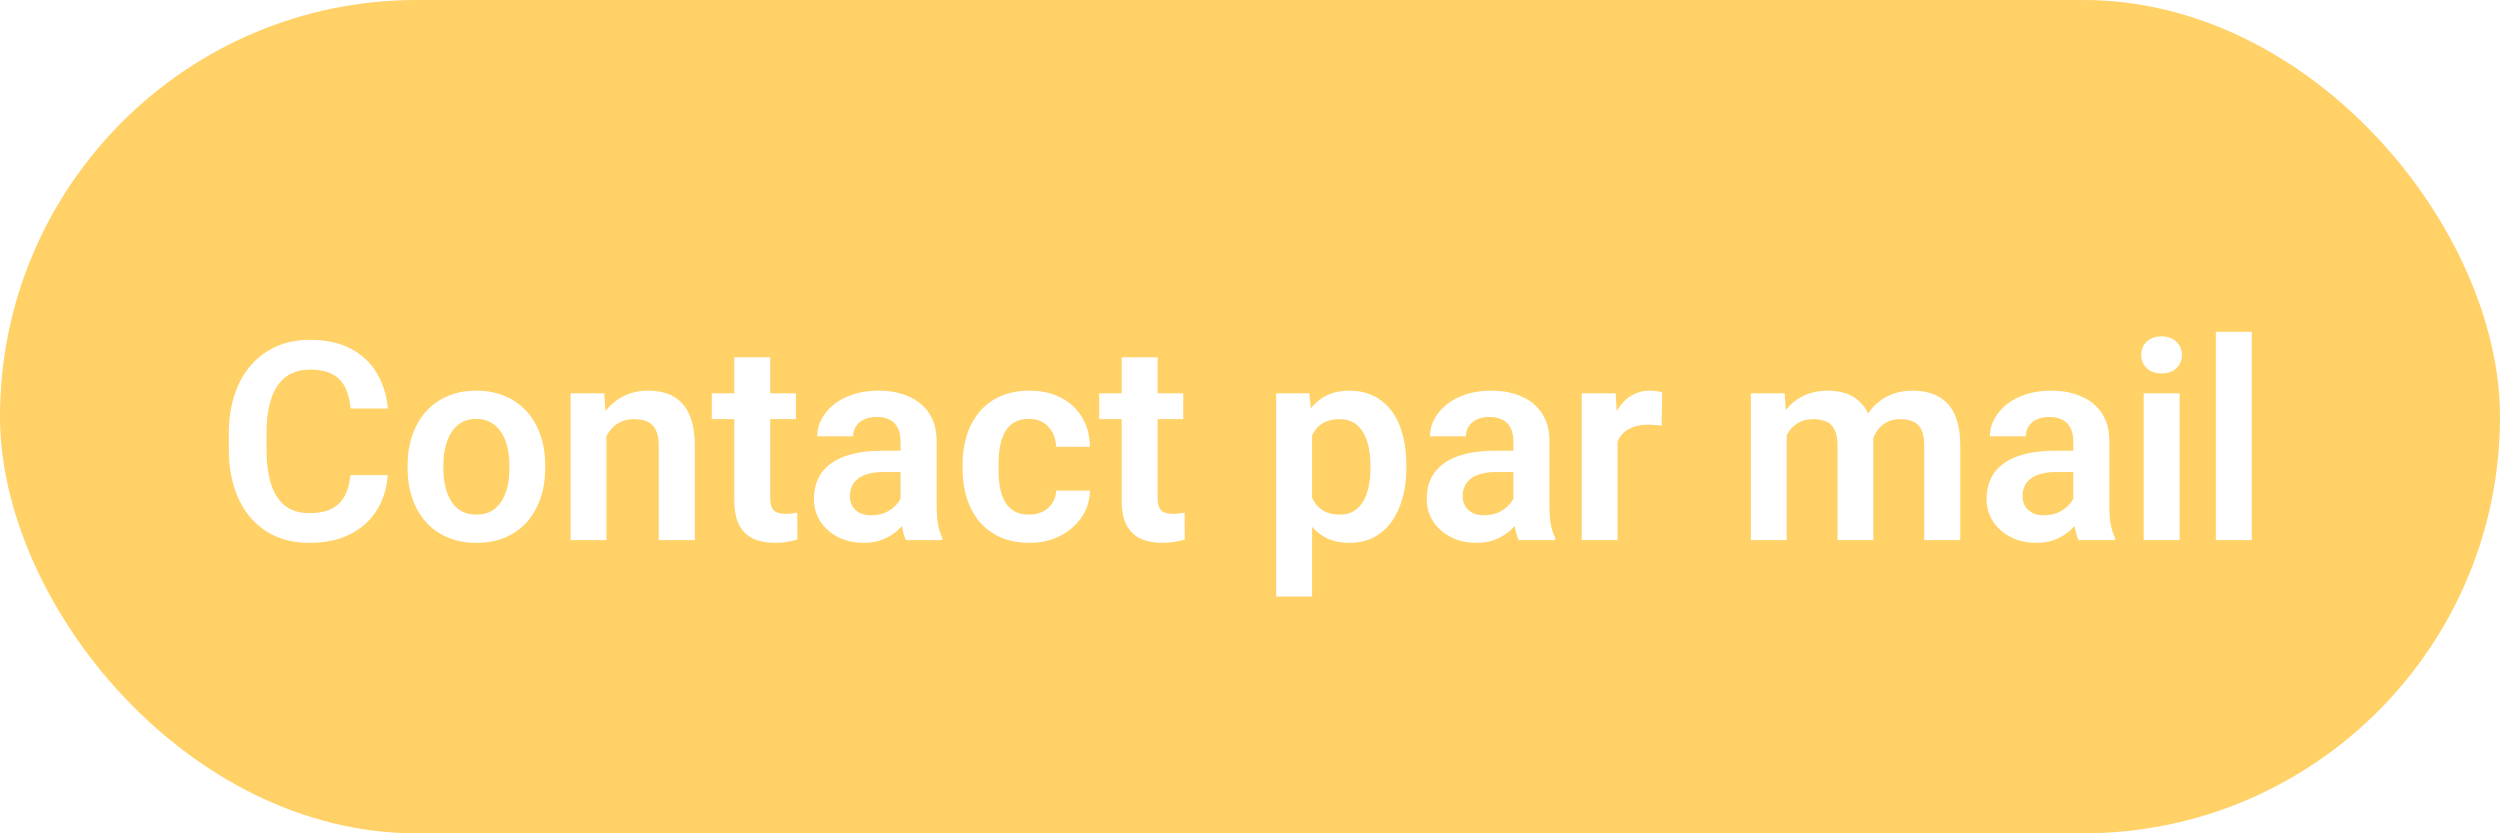
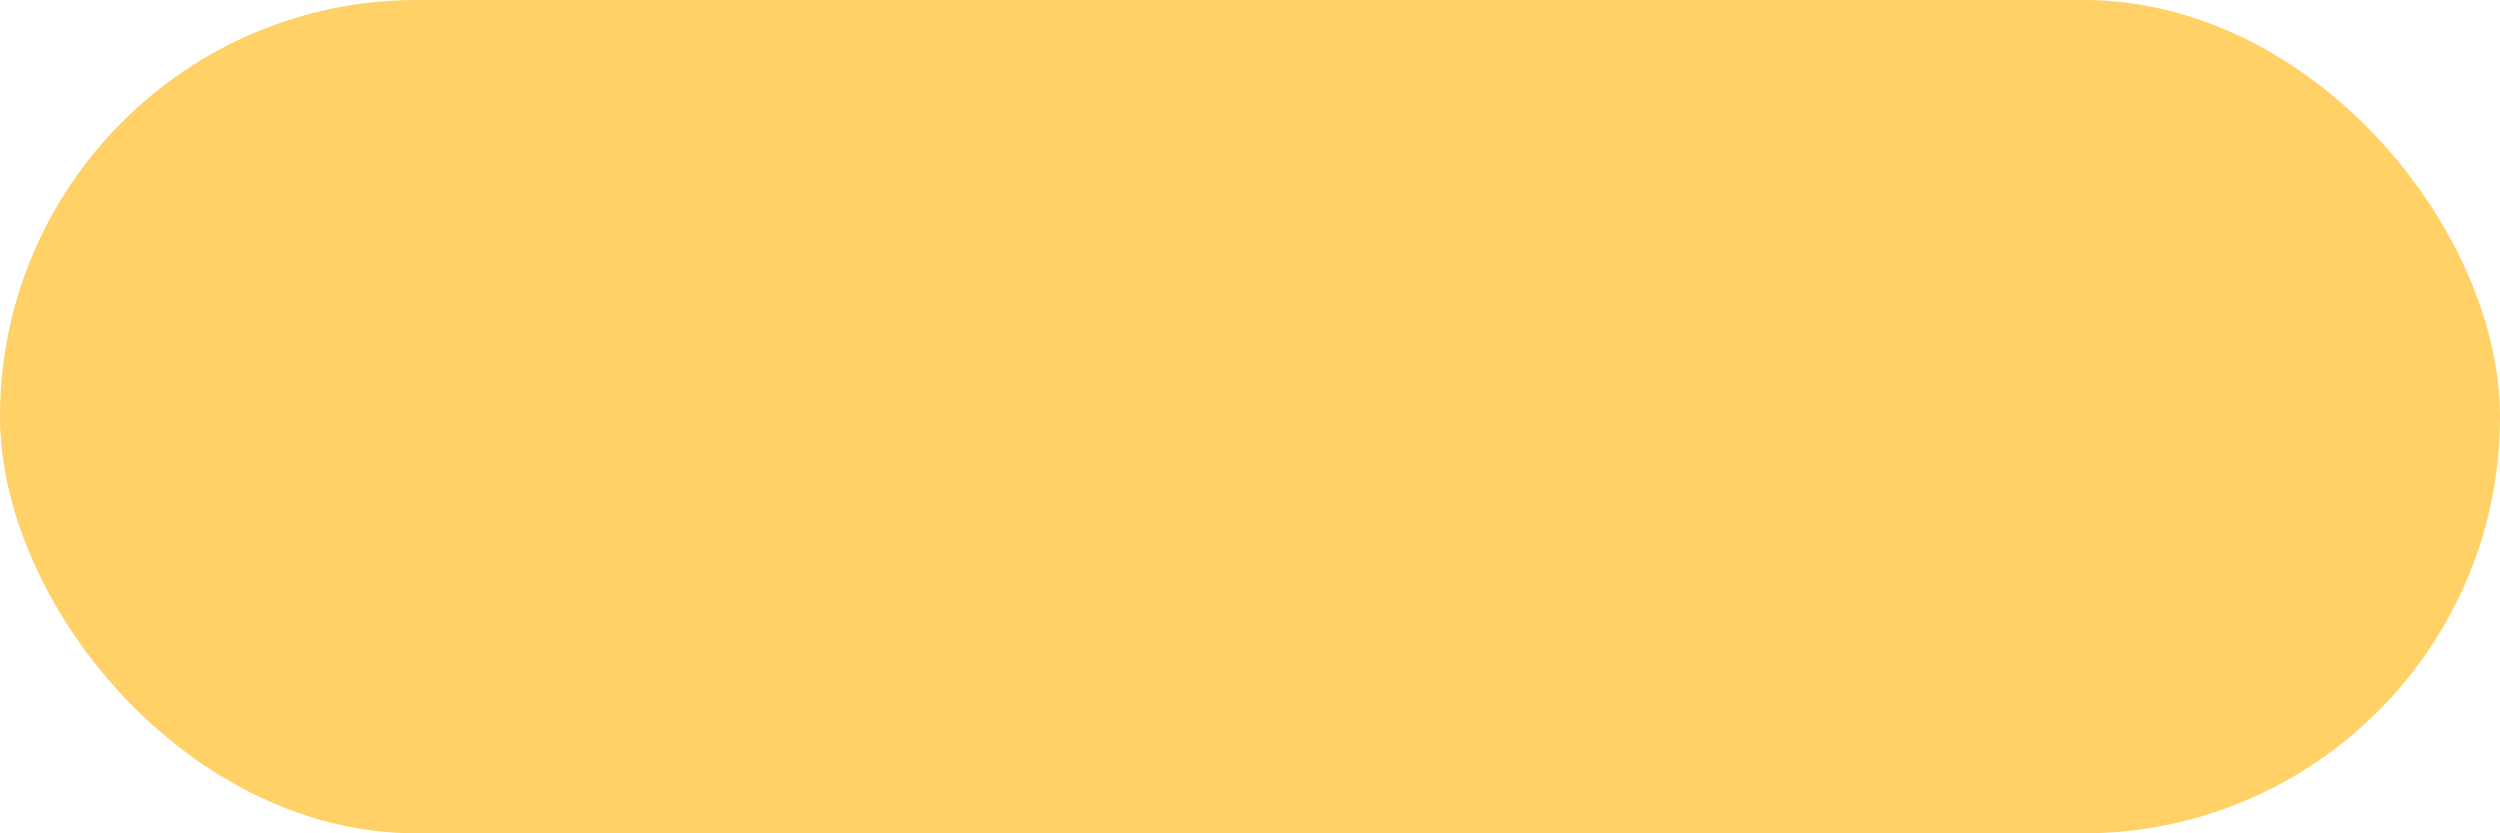
<svg xmlns="http://www.w3.org/2000/svg" width="162" height="54" viewBox="0 0 162 54" fill="none">
  <rect width="162" height="54" rx="27" fill="#FFD166" />
  <g filter="url(#filter0_d_575_133)">
-     <path d="M21.71 29.79H24.127C24.062 30.645 23.825 31.404 23.415 32.066C23.005 32.723 22.434 33.238 21.701 33.613C20.969 33.988 20.081 34.176 19.038 34.176C18.235 34.176 17.512 34.035 16.867 33.754C16.229 33.467 15.681 33.06 15.224 32.532C14.773 31.999 14.427 31.36 14.187 30.616C13.946 29.866 13.826 29.025 13.826 28.094V27.118C13.826 26.186 13.949 25.346 14.195 24.596C14.441 23.846 14.793 23.207 15.25 22.68C15.713 22.146 16.267 21.736 16.911 21.449C17.561 21.162 18.288 21.019 19.091 21.019C20.134 21.019 21.016 21.212 21.736 21.599C22.457 21.98 23.017 22.504 23.415 23.172C23.814 23.84 24.054 24.607 24.136 25.475H21.719C21.672 24.936 21.555 24.479 21.367 24.104C21.186 23.729 20.91 23.444 20.541 23.251C20.178 23.052 19.694 22.952 19.091 22.952C18.622 22.952 18.209 23.04 17.852 23.216C17.5 23.392 17.207 23.655 16.973 24.007C16.738 24.352 16.562 24.786 16.445 25.308C16.328 25.823 16.27 26.421 16.27 27.101V28.094C16.27 28.744 16.322 29.327 16.428 29.843C16.533 30.358 16.697 30.795 16.92 31.152C17.143 31.51 17.43 31.782 17.781 31.97C18.133 32.157 18.552 32.251 19.038 32.251C19.63 32.251 20.11 32.157 20.48 31.97C20.855 31.782 21.139 31.507 21.332 31.144C21.531 30.78 21.657 30.329 21.71 29.79ZM25.41 29.342V29.157C25.41 28.46 25.51 27.818 25.709 27.232C25.908 26.641 26.198 26.128 26.579 25.694C26.96 25.261 27.426 24.924 27.977 24.684C28.527 24.438 29.154 24.314 29.857 24.314C30.572 24.314 31.205 24.438 31.756 24.684C32.312 24.924 32.781 25.261 33.162 25.694C33.543 26.128 33.833 26.641 34.032 27.232C34.231 27.818 34.331 28.46 34.331 29.157V29.342C34.331 30.033 34.231 30.675 34.032 31.267C33.833 31.852 33.543 32.365 33.162 32.805C32.781 33.238 32.315 33.575 31.765 33.815C31.214 34.056 30.584 34.176 29.875 34.176C29.172 34.176 28.542 34.056 27.985 33.815C27.429 33.575 26.96 33.238 26.579 32.805C26.198 32.365 25.908 31.852 25.709 31.267C25.51 30.675 25.41 30.033 25.41 29.342ZM27.73 29.157V29.342C27.73 29.758 27.771 30.148 27.854 30.511C27.936 30.874 28.061 31.193 28.231 31.469C28.401 31.744 28.621 31.961 28.891 32.119C29.166 32.272 29.494 32.348 29.875 32.348C30.25 32.348 30.572 32.272 30.842 32.119C31.111 31.961 31.331 31.744 31.501 31.469C31.677 31.193 31.806 30.874 31.888 30.511C31.97 30.148 32.011 29.758 32.011 29.342V29.157C32.011 28.747 31.97 28.363 31.888 28.006C31.806 27.643 31.677 27.323 31.501 27.048C31.331 26.767 31.108 26.547 30.833 26.389C30.564 26.225 30.238 26.143 29.857 26.143C29.482 26.143 29.16 26.225 28.891 26.389C28.621 26.547 28.401 26.767 28.231 27.048C28.061 27.323 27.936 27.643 27.854 28.006C27.771 28.363 27.73 28.747 27.73 29.157ZM38.295 26.52V34H35.975V24.49H38.154L38.295 26.52ZM37.926 28.902H37.24C37.246 28.211 37.34 27.584 37.522 27.021C37.703 26.459 37.958 25.976 38.286 25.571C38.62 25.167 39.016 24.856 39.473 24.64C39.93 24.423 40.44 24.314 41.002 24.314C41.459 24.314 41.872 24.379 42.241 24.508C42.61 24.637 42.927 24.842 43.19 25.123C43.46 25.404 43.665 25.773 43.806 26.23C43.952 26.682 44.025 27.238 44.025 27.9V34H41.688V27.883C41.688 27.449 41.623 27.106 41.494 26.855C41.371 26.602 41.19 26.424 40.949 26.318C40.715 26.213 40.425 26.16 40.079 26.16C39.722 26.16 39.408 26.233 39.139 26.38C38.875 26.52 38.652 26.717 38.471 26.969C38.295 27.221 38.16 27.511 38.066 27.839C37.973 28.167 37.926 28.521 37.926 28.902ZM50.573 24.49V26.16H45.124V24.49H50.573ZM46.583 22.152H48.912V31.258C48.912 31.539 48.95 31.756 49.026 31.908C49.102 32.06 49.217 32.163 49.369 32.216C49.522 32.269 49.703 32.295 49.914 32.295C50.066 32.295 50.207 32.286 50.336 32.269C50.465 32.251 50.573 32.233 50.661 32.216L50.67 33.956C50.477 34.02 50.257 34.073 50.011 34.114C49.77 34.155 49.498 34.176 49.193 34.176C48.672 34.176 48.215 34.088 47.822 33.912C47.43 33.73 47.125 33.44 46.908 33.042C46.691 32.638 46.583 32.105 46.583 31.442V22.152ZM57.358 31.979V27.593C57.358 27.27 57.303 26.992 57.191 26.758C57.08 26.523 56.91 26.342 56.682 26.213C56.453 26.084 56.163 26.02 55.812 26.02C55.501 26.02 55.228 26.072 54.994 26.178C54.766 26.283 54.59 26.433 54.467 26.626C54.344 26.814 54.282 27.03 54.282 27.276H51.953C51.953 26.884 52.047 26.512 52.234 26.16C52.422 25.803 52.688 25.486 53.034 25.211C53.386 24.93 53.805 24.71 54.291 24.552C54.783 24.394 55.334 24.314 55.943 24.314C56.664 24.314 57.306 24.438 57.868 24.684C58.437 24.924 58.882 25.287 59.204 25.773C59.532 26.26 59.696 26.872 59.696 27.61V31.759C59.696 32.233 59.726 32.641 59.784 32.98C59.849 33.315 59.942 33.605 60.065 33.851V34H57.701C57.59 33.76 57.505 33.455 57.446 33.086C57.388 32.711 57.358 32.342 57.358 31.979ZM57.684 28.208L57.701 29.588H56.233C55.87 29.588 55.551 29.626 55.275 29.702C55 29.773 54.774 29.878 54.599 30.019C54.423 30.153 54.291 30.317 54.203 30.511C54.115 30.698 54.071 30.912 54.071 31.152C54.071 31.387 54.124 31.598 54.23 31.785C54.341 31.973 54.499 32.122 54.704 32.233C54.915 32.339 55.161 32.392 55.442 32.392C55.852 32.392 56.21 32.31 56.515 32.145C56.819 31.976 57.057 31.77 57.227 31.53C57.397 31.29 57.487 31.061 57.499 30.845L58.167 31.847C58.085 32.087 57.962 32.342 57.798 32.611C57.634 32.881 57.423 33.133 57.165 33.367C56.907 33.602 56.597 33.795 56.233 33.947C55.87 34.1 55.448 34.176 54.968 34.176C54.352 34.176 53.802 34.053 53.315 33.807C52.829 33.56 52.445 33.224 52.164 32.796C51.883 32.368 51.742 31.882 51.742 31.337C51.742 30.833 51.836 30.388 52.023 30.001C52.211 29.614 52.489 29.289 52.858 29.025C53.227 28.756 53.685 28.554 54.23 28.419C54.78 28.278 55.41 28.208 56.119 28.208H57.684ZM65.69 32.348C66.019 32.348 66.311 32.283 66.569 32.154C66.827 32.025 67.032 31.844 67.185 31.609C67.343 31.375 67.428 31.102 67.439 30.792H69.628C69.616 31.436 69.435 32.014 69.083 32.523C68.731 33.033 68.263 33.438 67.677 33.736C67.097 34.029 66.446 34.176 65.726 34.176C64.993 34.176 64.355 34.053 63.81 33.807C63.265 33.56 62.81 33.218 62.447 32.778C62.09 32.339 61.82 31.829 61.639 31.249C61.463 30.669 61.375 30.048 61.375 29.386V29.105C61.375 28.442 61.463 27.821 61.639 27.241C61.82 26.661 62.09 26.151 62.447 25.712C62.81 25.273 63.265 24.93 63.81 24.684C64.355 24.438 64.99 24.314 65.717 24.314C66.484 24.314 67.158 24.464 67.738 24.763C68.324 25.061 68.781 25.483 69.109 26.028C69.443 26.573 69.616 27.215 69.628 27.953H67.439C67.428 27.613 67.352 27.309 67.211 27.039C67.07 26.77 66.871 26.553 66.613 26.389C66.356 26.225 66.042 26.143 65.673 26.143C65.28 26.143 64.952 26.225 64.689 26.389C64.431 26.553 64.228 26.778 64.082 27.065C63.941 27.347 63.842 27.663 63.783 28.015C63.73 28.36 63.704 28.724 63.704 29.105V29.386C63.704 29.773 63.73 30.142 63.783 30.493C63.842 30.845 63.941 31.161 64.082 31.442C64.228 31.718 64.431 31.938 64.689 32.102C64.952 32.266 65.286 32.348 65.69 32.348ZM75.675 24.49V26.16H70.226V24.49H75.675ZM71.685 22.152H74.014V31.258C74.014 31.539 74.052 31.756 74.128 31.908C74.204 32.06 74.318 32.163 74.471 32.216C74.623 32.269 74.805 32.295 75.016 32.295C75.168 32.295 75.309 32.286 75.438 32.269C75.566 32.251 75.675 32.233 75.763 32.216L75.772 33.956C75.578 34.02 75.358 34.073 75.112 34.114C74.872 34.155 74.6 34.176 74.295 34.176C73.773 34.176 73.316 34.088 72.924 33.912C72.531 33.73 72.227 33.44 72.01 33.042C71.793 32.638 71.685 32.105 71.685 31.442V22.152ZM84.024 26.318V37.656H81.695V24.49H83.849L84.024 26.318ZM90.133 29.148V29.333C90.133 30.024 90.051 30.666 89.887 31.258C89.728 31.844 89.494 32.356 89.184 32.796C88.873 33.23 88.486 33.569 88.023 33.815C87.566 34.056 87.039 34.176 86.441 34.176C85.856 34.176 85.346 34.065 84.912 33.842C84.478 33.613 84.112 33.291 83.814 32.875C83.515 32.459 83.274 31.976 83.093 31.425C82.917 30.868 82.785 30.262 82.697 29.605V29.017C82.785 28.319 82.917 27.686 83.093 27.118C83.274 26.544 83.515 26.049 83.814 25.633C84.112 25.211 84.476 24.886 84.903 24.657C85.337 24.429 85.844 24.314 86.424 24.314C87.027 24.314 87.558 24.429 88.015 24.657C88.478 24.886 88.867 25.214 89.184 25.642C89.5 26.069 89.737 26.579 89.895 27.171C90.054 27.763 90.133 28.422 90.133 29.148ZM87.804 29.333V29.148C87.804 28.727 87.766 28.337 87.689 27.98C87.613 27.616 87.496 27.3 87.338 27.03C87.18 26.755 86.975 26.541 86.723 26.389C86.471 26.236 86.166 26.16 85.809 26.16C85.451 26.16 85.144 26.219 84.886 26.336C84.628 26.453 84.417 26.62 84.253 26.837C84.089 27.054 83.96 27.311 83.866 27.61C83.778 27.903 83.72 28.229 83.69 28.586V30.045C83.743 30.479 83.846 30.868 83.998 31.214C84.15 31.56 84.373 31.835 84.666 32.04C84.965 32.245 85.352 32.348 85.826 32.348C86.184 32.348 86.488 32.269 86.74 32.11C86.992 31.952 87.197 31.735 87.356 31.46C87.514 31.179 87.628 30.856 87.698 30.493C87.769 30.13 87.804 29.743 87.804 29.333ZM97.067 31.979V27.593C97.067 27.27 97.012 26.992 96.9 26.758C96.789 26.523 96.619 26.342 96.391 26.213C96.162 26.084 95.872 26.02 95.52 26.02C95.21 26.02 94.938 26.072 94.703 26.178C94.475 26.283 94.299 26.433 94.176 26.626C94.053 26.814 93.991 27.03 93.991 27.276H91.662C91.662 26.884 91.756 26.512 91.943 26.16C92.131 25.803 92.397 25.486 92.743 25.211C93.095 24.93 93.514 24.71 94 24.552C94.492 24.394 95.043 24.314 95.652 24.314C96.373 24.314 97.015 24.438 97.577 24.684C98.145 24.924 98.591 25.287 98.913 25.773C99.241 26.26 99.405 26.872 99.405 27.61V31.759C99.405 32.233 99.435 32.641 99.493 32.98C99.558 33.315 99.651 33.605 99.774 33.851V34H97.41C97.299 33.76 97.214 33.455 97.155 33.086C97.097 32.711 97.067 32.342 97.067 31.979ZM97.393 28.208L97.41 29.588H95.942C95.579 29.588 95.26 29.626 94.984 29.702C94.709 29.773 94.483 29.878 94.308 30.019C94.132 30.153 94 30.317 93.912 30.511C93.824 30.698 93.78 30.912 93.78 31.152C93.78 31.387 93.833 31.598 93.939 31.785C94.05 31.973 94.208 32.122 94.413 32.233C94.624 32.339 94.87 32.392 95.151 32.392C95.561 32.392 95.919 32.31 96.224 32.145C96.528 31.976 96.766 31.77 96.936 31.53C97.106 31.29 97.196 31.061 97.208 30.845L97.876 31.847C97.794 32.087 97.671 32.342 97.507 32.611C97.343 32.881 97.132 33.133 96.874 33.367C96.616 33.602 96.306 33.795 95.942 33.947C95.579 34.1 95.157 34.176 94.677 34.176C94.061 34.176 93.511 34.053 93.024 33.807C92.538 33.56 92.154 33.224 91.873 32.796C91.592 32.368 91.451 31.882 91.451 31.337C91.451 30.833 91.545 30.388 91.732 30.001C91.92 29.614 92.198 29.289 92.567 29.025C92.936 28.756 93.394 28.554 93.939 28.419C94.489 28.278 95.119 28.208 95.828 28.208H97.393ZM103.817 26.433V34H101.497V24.49H103.694L103.817 26.433ZM106.709 24.429L106.674 26.591C106.545 26.567 106.398 26.55 106.234 26.538C106.076 26.526 105.927 26.52 105.786 26.52C105.429 26.52 105.115 26.57 104.846 26.67C104.576 26.764 104.351 26.901 104.169 27.083C103.993 27.265 103.858 27.487 103.765 27.751C103.671 28.009 103.618 28.302 103.606 28.63L103.105 28.568C103.105 27.965 103.167 27.405 103.29 26.89C103.413 26.374 103.592 25.923 103.826 25.536C104.061 25.149 104.354 24.851 104.705 24.64C105.062 24.423 105.473 24.314 105.936 24.314C106.064 24.314 106.202 24.326 106.349 24.35C106.501 24.367 106.621 24.394 106.709 24.429ZM114.777 26.441V34H112.457V24.49H114.646L114.777 26.441ZM114.435 28.902H113.723C113.723 28.24 113.802 27.631 113.96 27.074C114.124 26.518 114.364 26.034 114.681 25.624C114.997 25.208 115.387 24.886 115.85 24.657C116.318 24.429 116.86 24.314 117.476 24.314C117.903 24.314 118.296 24.379 118.653 24.508C119.011 24.631 119.318 24.827 119.576 25.097C119.84 25.36 120.042 25.706 120.183 26.134C120.323 26.556 120.394 27.062 120.394 27.654V34H118.073V27.892C118.073 27.446 118.009 27.098 117.88 26.846C117.757 26.594 117.578 26.418 117.344 26.318C117.109 26.213 116.828 26.16 116.5 26.16C116.137 26.16 115.823 26.233 115.56 26.38C115.302 26.52 115.088 26.717 114.918 26.969C114.754 27.221 114.631 27.511 114.549 27.839C114.473 28.167 114.435 28.521 114.435 28.902ZM120.218 28.472L119.26 28.648C119.266 28.05 119.348 27.49 119.506 26.969C119.664 26.441 119.896 25.981 120.2 25.589C120.511 25.19 120.895 24.88 121.352 24.657C121.814 24.429 122.348 24.314 122.951 24.314C123.42 24.314 123.842 24.382 124.217 24.517C124.598 24.645 124.923 24.854 125.192 25.141C125.462 25.422 125.667 25.788 125.808 26.239C125.954 26.69 126.027 27.241 126.027 27.892V34H123.689V27.883C123.689 27.42 123.625 27.065 123.496 26.819C123.373 26.573 123.194 26.403 122.96 26.31C122.726 26.21 122.45 26.16 122.134 26.16C121.812 26.16 121.53 26.222 121.29 26.345C121.056 26.462 120.856 26.626 120.692 26.837C120.534 27.048 120.414 27.294 120.332 27.575C120.256 27.851 120.218 28.149 120.218 28.472ZM133.349 31.979V27.593C133.349 27.27 133.293 26.992 133.182 26.758C133.07 26.523 132.9 26.342 132.672 26.213C132.443 26.084 132.153 26.02 131.802 26.02C131.491 26.02 131.219 26.072 130.984 26.178C130.756 26.283 130.58 26.433 130.457 26.626C130.334 26.814 130.272 27.03 130.272 27.276H127.943C127.943 26.884 128.037 26.512 128.225 26.16C128.412 25.803 128.679 25.486 129.024 25.211C129.376 24.93 129.795 24.71 130.281 24.552C130.773 24.394 131.324 24.314 131.934 24.314C132.654 24.314 133.296 24.438 133.858 24.684C134.427 24.924 134.872 25.287 135.194 25.773C135.522 26.26 135.687 26.872 135.687 27.61V31.759C135.687 32.233 135.716 32.641 135.774 32.98C135.839 33.315 135.933 33.605 136.056 33.851V34H133.691C133.58 33.76 133.495 33.455 133.437 33.086C133.378 32.711 133.349 32.342 133.349 31.979ZM133.674 28.208L133.691 29.588H132.224C131.86 29.588 131.541 29.626 131.266 29.702C130.99 29.773 130.765 29.878 130.589 30.019C130.413 30.153 130.281 30.317 130.193 30.511C130.105 30.698 130.062 30.912 130.062 31.152C130.062 31.387 130.114 31.598 130.22 31.785C130.331 31.973 130.489 32.122 130.694 32.233C130.905 32.339 131.151 32.392 131.433 32.392C131.843 32.392 132.2 32.31 132.505 32.145C132.81 31.976 133.047 31.77 133.217 31.53C133.387 31.29 133.478 31.061 133.489 30.845L134.157 31.847C134.075 32.087 133.952 32.342 133.788 32.611C133.624 32.881 133.413 33.133 133.155 33.367C132.897 33.602 132.587 33.795 132.224 33.947C131.86 34.1 131.438 34.176 130.958 34.176C130.343 34.176 129.792 34.053 129.306 33.807C128.819 33.56 128.436 33.224 128.154 32.796C127.873 32.368 127.732 31.882 127.732 31.337C127.732 30.833 127.826 30.388 128.014 30.001C128.201 29.614 128.479 29.289 128.849 29.025C129.218 28.756 129.675 28.554 130.22 28.419C130.771 28.278 131.4 28.208 132.109 28.208H133.674ZM140.239 24.49V34H137.91V24.49H140.239ZM137.752 22.003C137.752 21.657 137.869 21.37 138.104 21.142C138.344 20.913 138.666 20.799 139.07 20.799C139.475 20.799 139.794 20.913 140.028 21.142C140.269 21.37 140.389 21.657 140.389 22.003C140.389 22.343 140.269 22.627 140.028 22.855C139.794 23.084 139.475 23.198 139.07 23.198C138.666 23.198 138.344 23.084 138.104 22.855C137.869 22.627 137.752 22.343 137.752 22.003ZM144.915 20.5V34H142.586V20.5H144.915Z" fill="white" />
-   </g>
+     </g>
  <defs>
    <filter id="filter0_d_575_133" x="13.826" y="20.5" width="132.089" height="18.156" filterUnits="userSpaceOnUse" color-interpolation-filters="sRGB">
      <feFlood flood-opacity="0" result="BackgroundImageFix" />
      <feColorMatrix in="SourceAlpha" type="matrix" values="0 0 0 0 0 0 0 0 0 0 0 0 0 0 0 0 0 0 127 0" result="hardAlpha" />
      <feOffset dx="1" dy="1" />
      <feComposite in2="hardAlpha" operator="out" />
      <feColorMatrix type="matrix" values="0 0 0 0 0 0 0 0 0 0 0 0 0 0 0 0 0 0 0.25 0" />
      <feBlend mode="normal" in2="BackgroundImageFix" result="effect1_dropShadow_575_133" />
      <feBlend mode="normal" in="SourceGraphic" in2="effect1_dropShadow_575_133" result="shape" />
    </filter>
  </defs>
</svg>